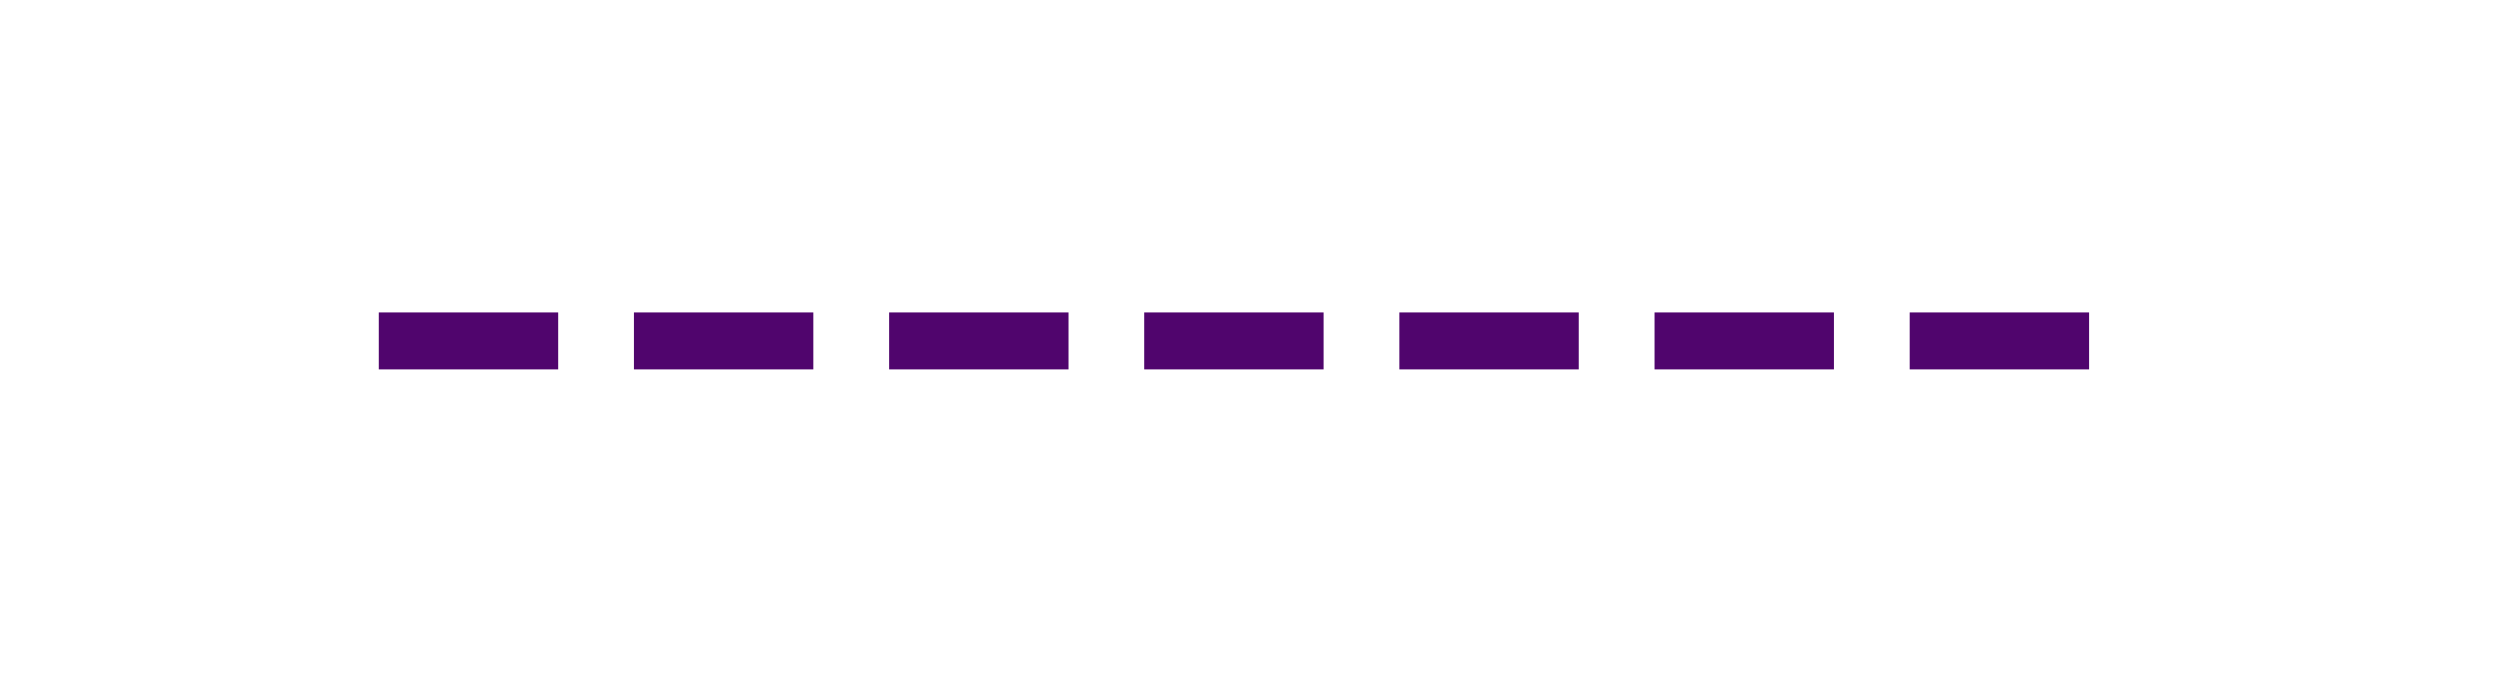
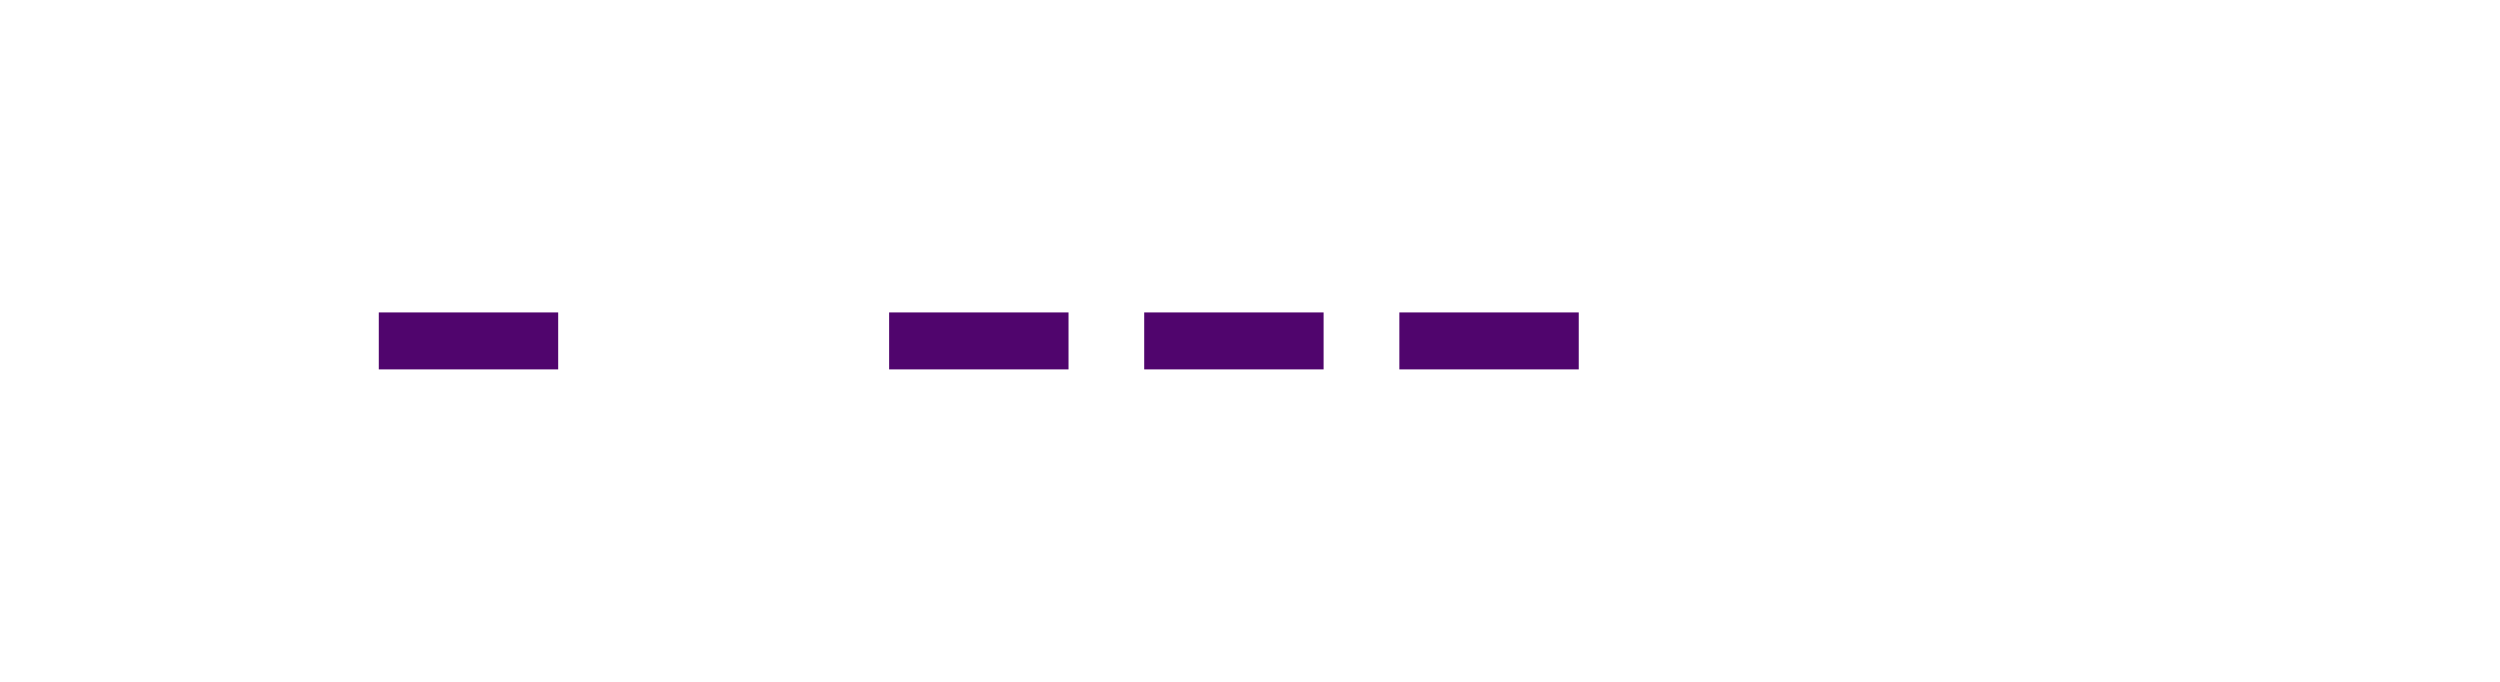
<svg xmlns="http://www.w3.org/2000/svg" width="66" height="18" viewBox="0 0 66 18" fill="none">
  <path d="M10 9.752V8.248H14.736V9.752H10Z" fill="#50056D" />
-   <path d="M16.736 9.752V8.248H21.472V9.752H16.736Z" fill="#50056D" />
  <path d="M23.473 9.752V8.248H28.209V9.752H23.473Z" fill="#50056D" />
  <path d="M30.207 9.752V8.248H34.943V9.752H30.207Z" fill="#50056D" />
  <path d="M36.943 9.752V8.248H41.679V9.752H36.943Z" fill="#50056D" />
-   <path d="M43.68 9.752V8.248H48.416V9.752H43.68Z" fill="#50056D" />
-   <path d="M50.416 9.752V8.248H55.152V9.752H50.416Z" fill="#50056D" />
</svg>